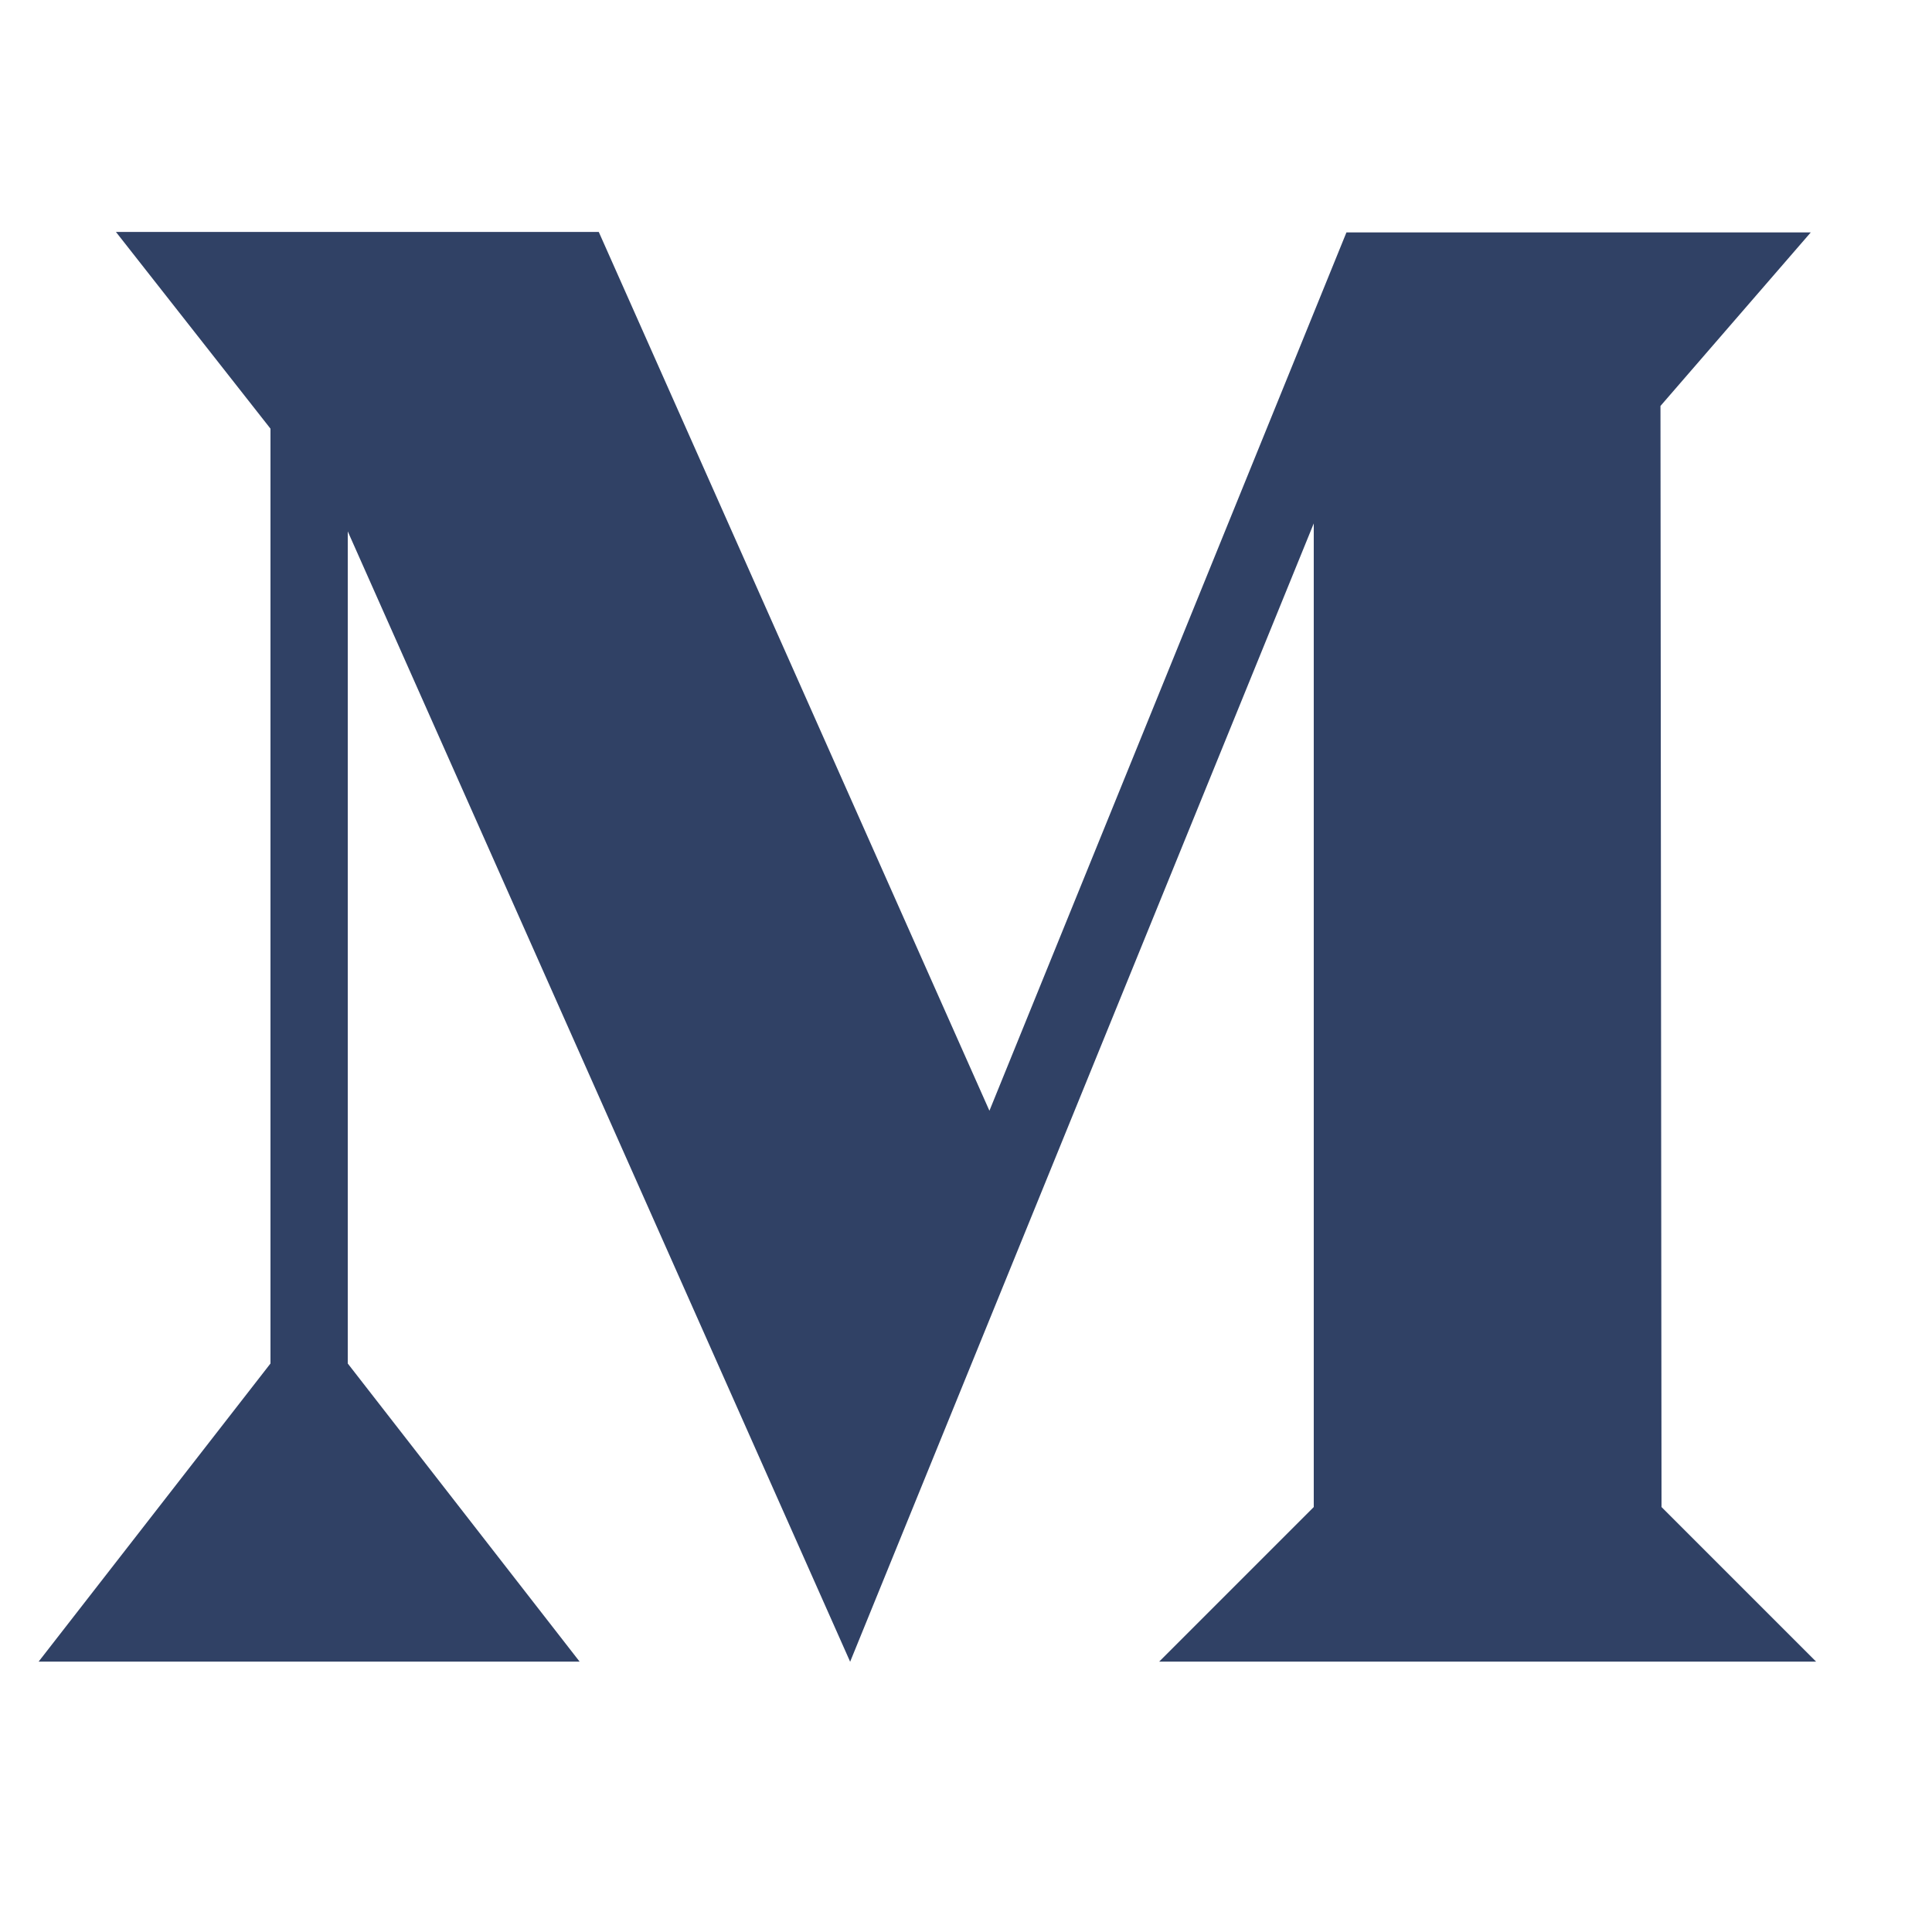
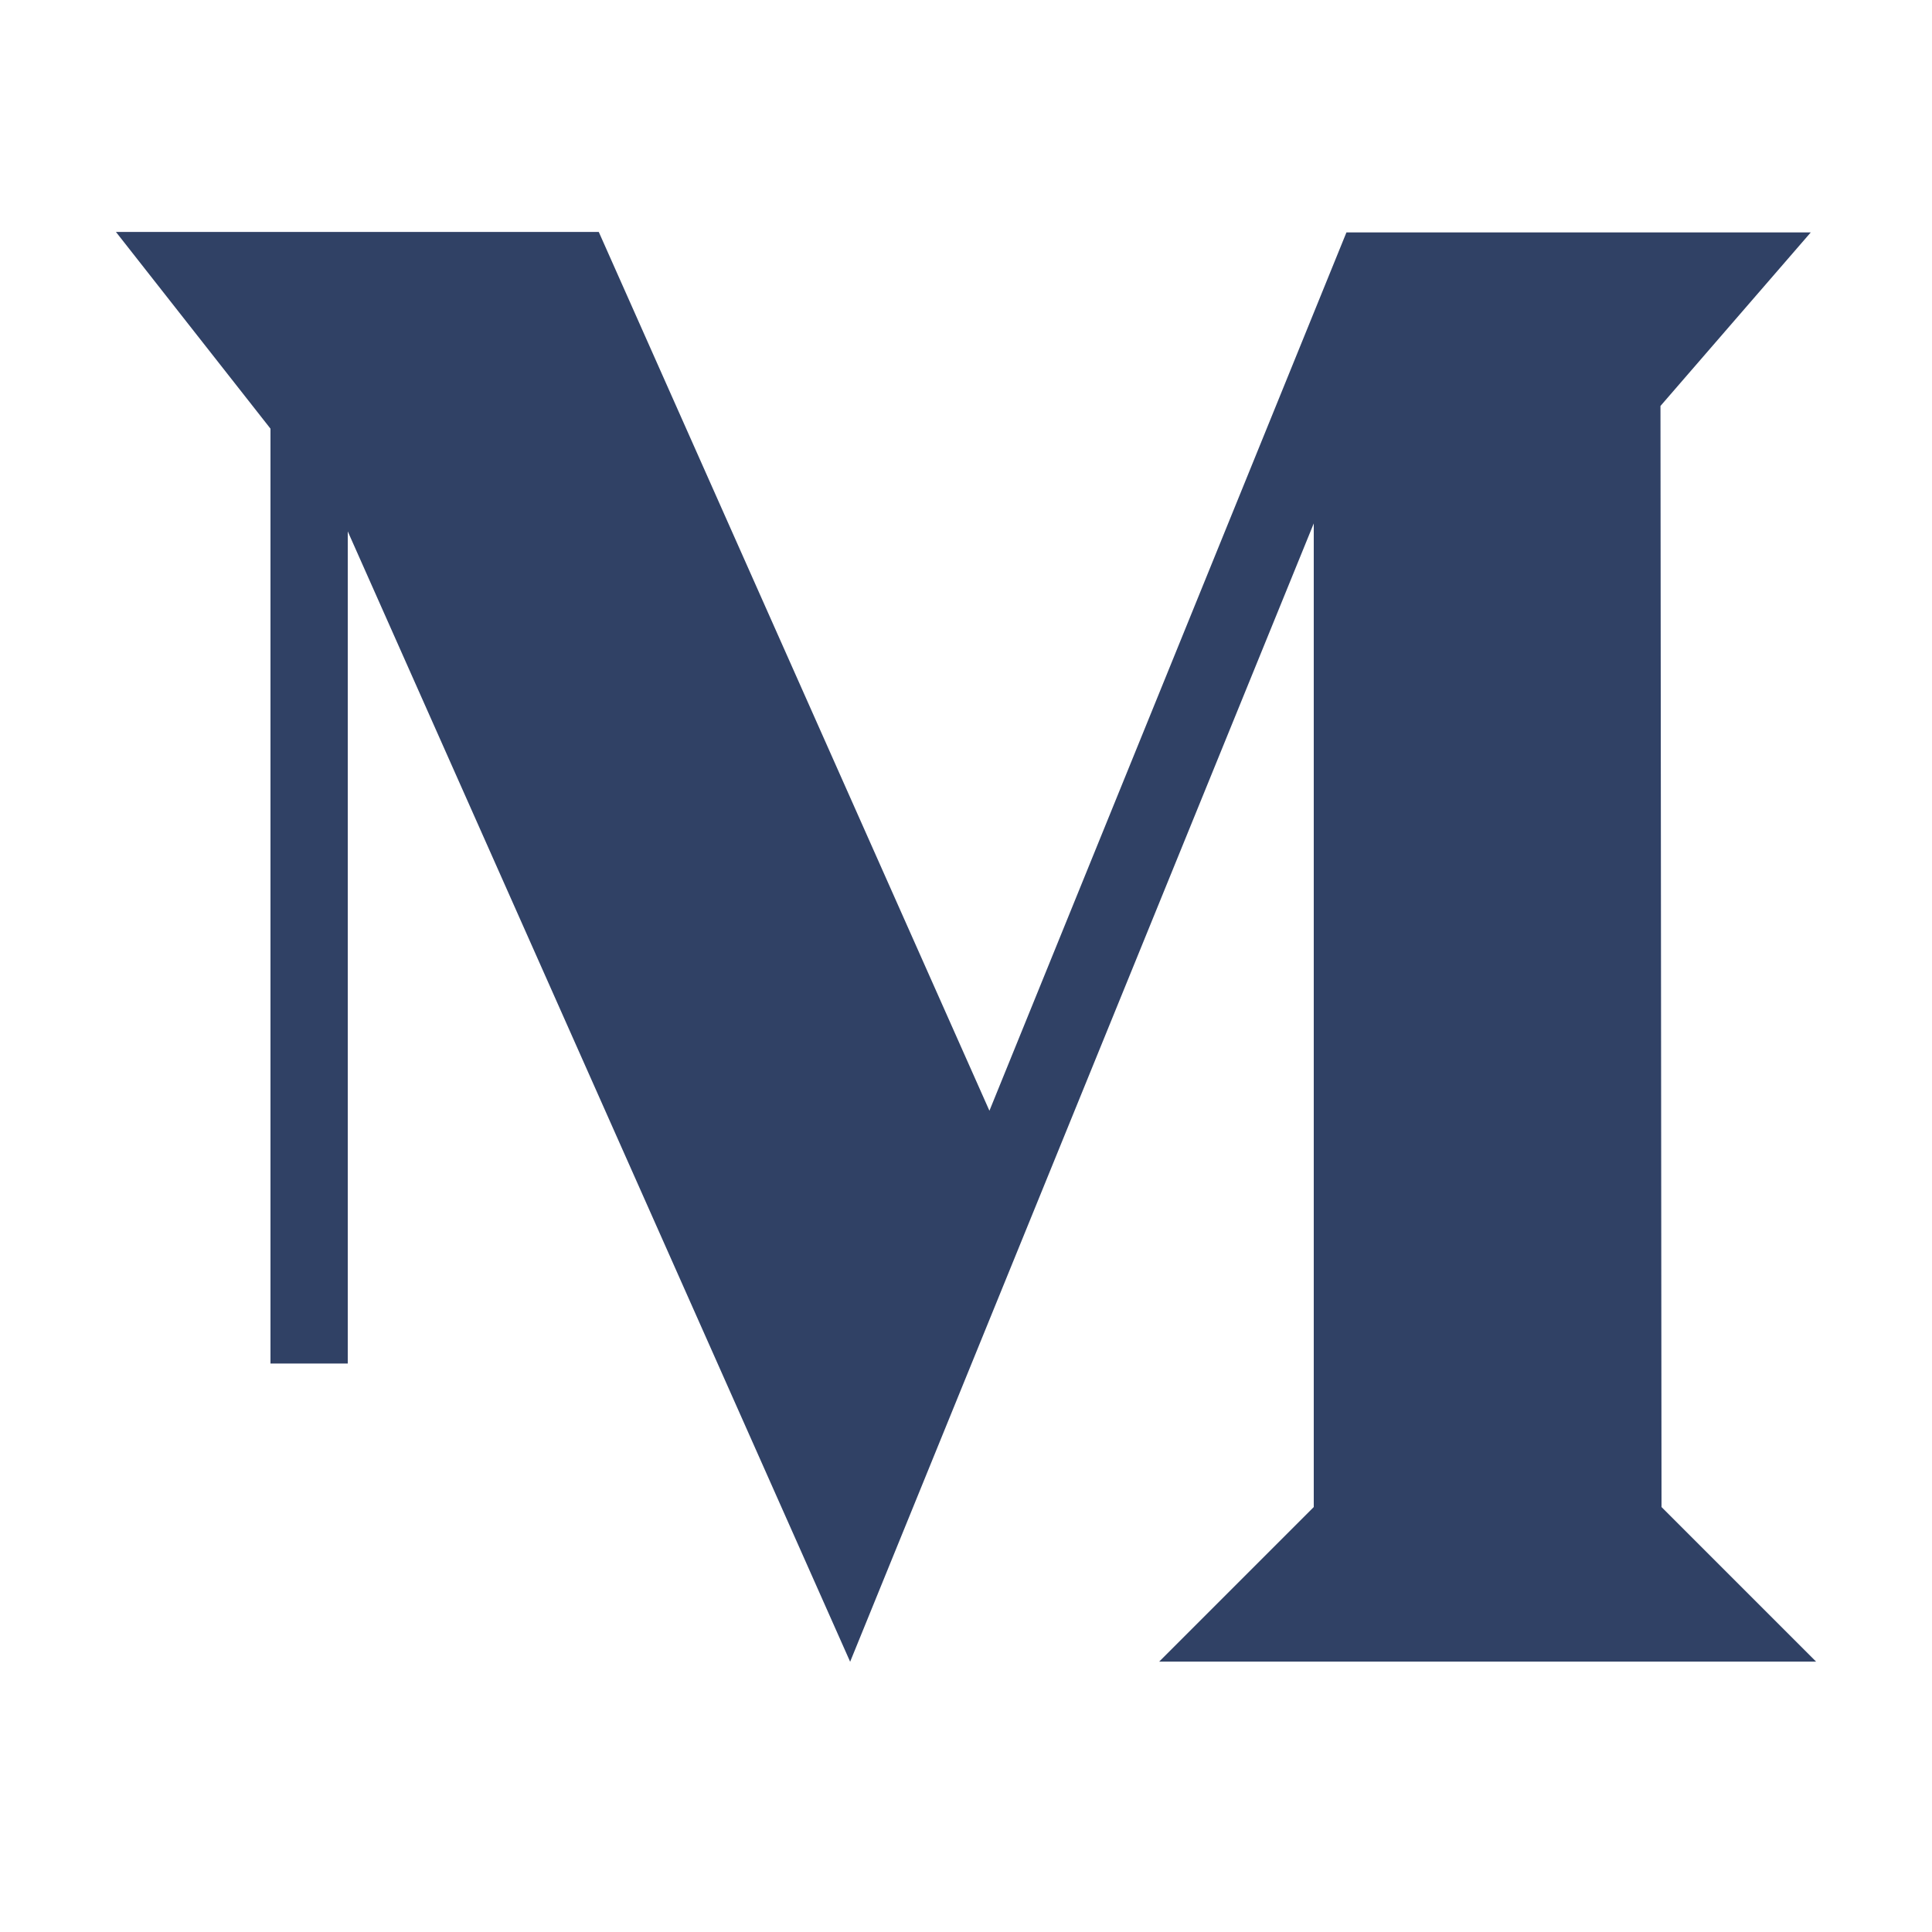
<svg xmlns="http://www.w3.org/2000/svg" width="24" height="24" viewBox="0 0 24 24" fill="none">
-   <path d="M1.44 2.881L3.36 5.325V16.938L0.48 20.641H7.2L4.32 16.938V6.601L10.56 20.641L10.559 20.647L16.32 6.502V18.721L14.4 20.641H22.56L20.64 18.721L20.627 5.043L22.494 2.887H16.726L12.291 13.798L7.438 2.881H1.44Z" fill="#304165" />
+   <path d="M1.44 2.881L3.36 5.325V16.938H7.2L4.32 16.938V6.601L10.56 20.641L10.559 20.647L16.32 6.502V18.721L14.4 20.641H22.56L20.64 18.721L20.627 5.043L22.494 2.887H16.726L12.291 13.798L7.438 2.881H1.44Z" fill="#304165" />
</svg>